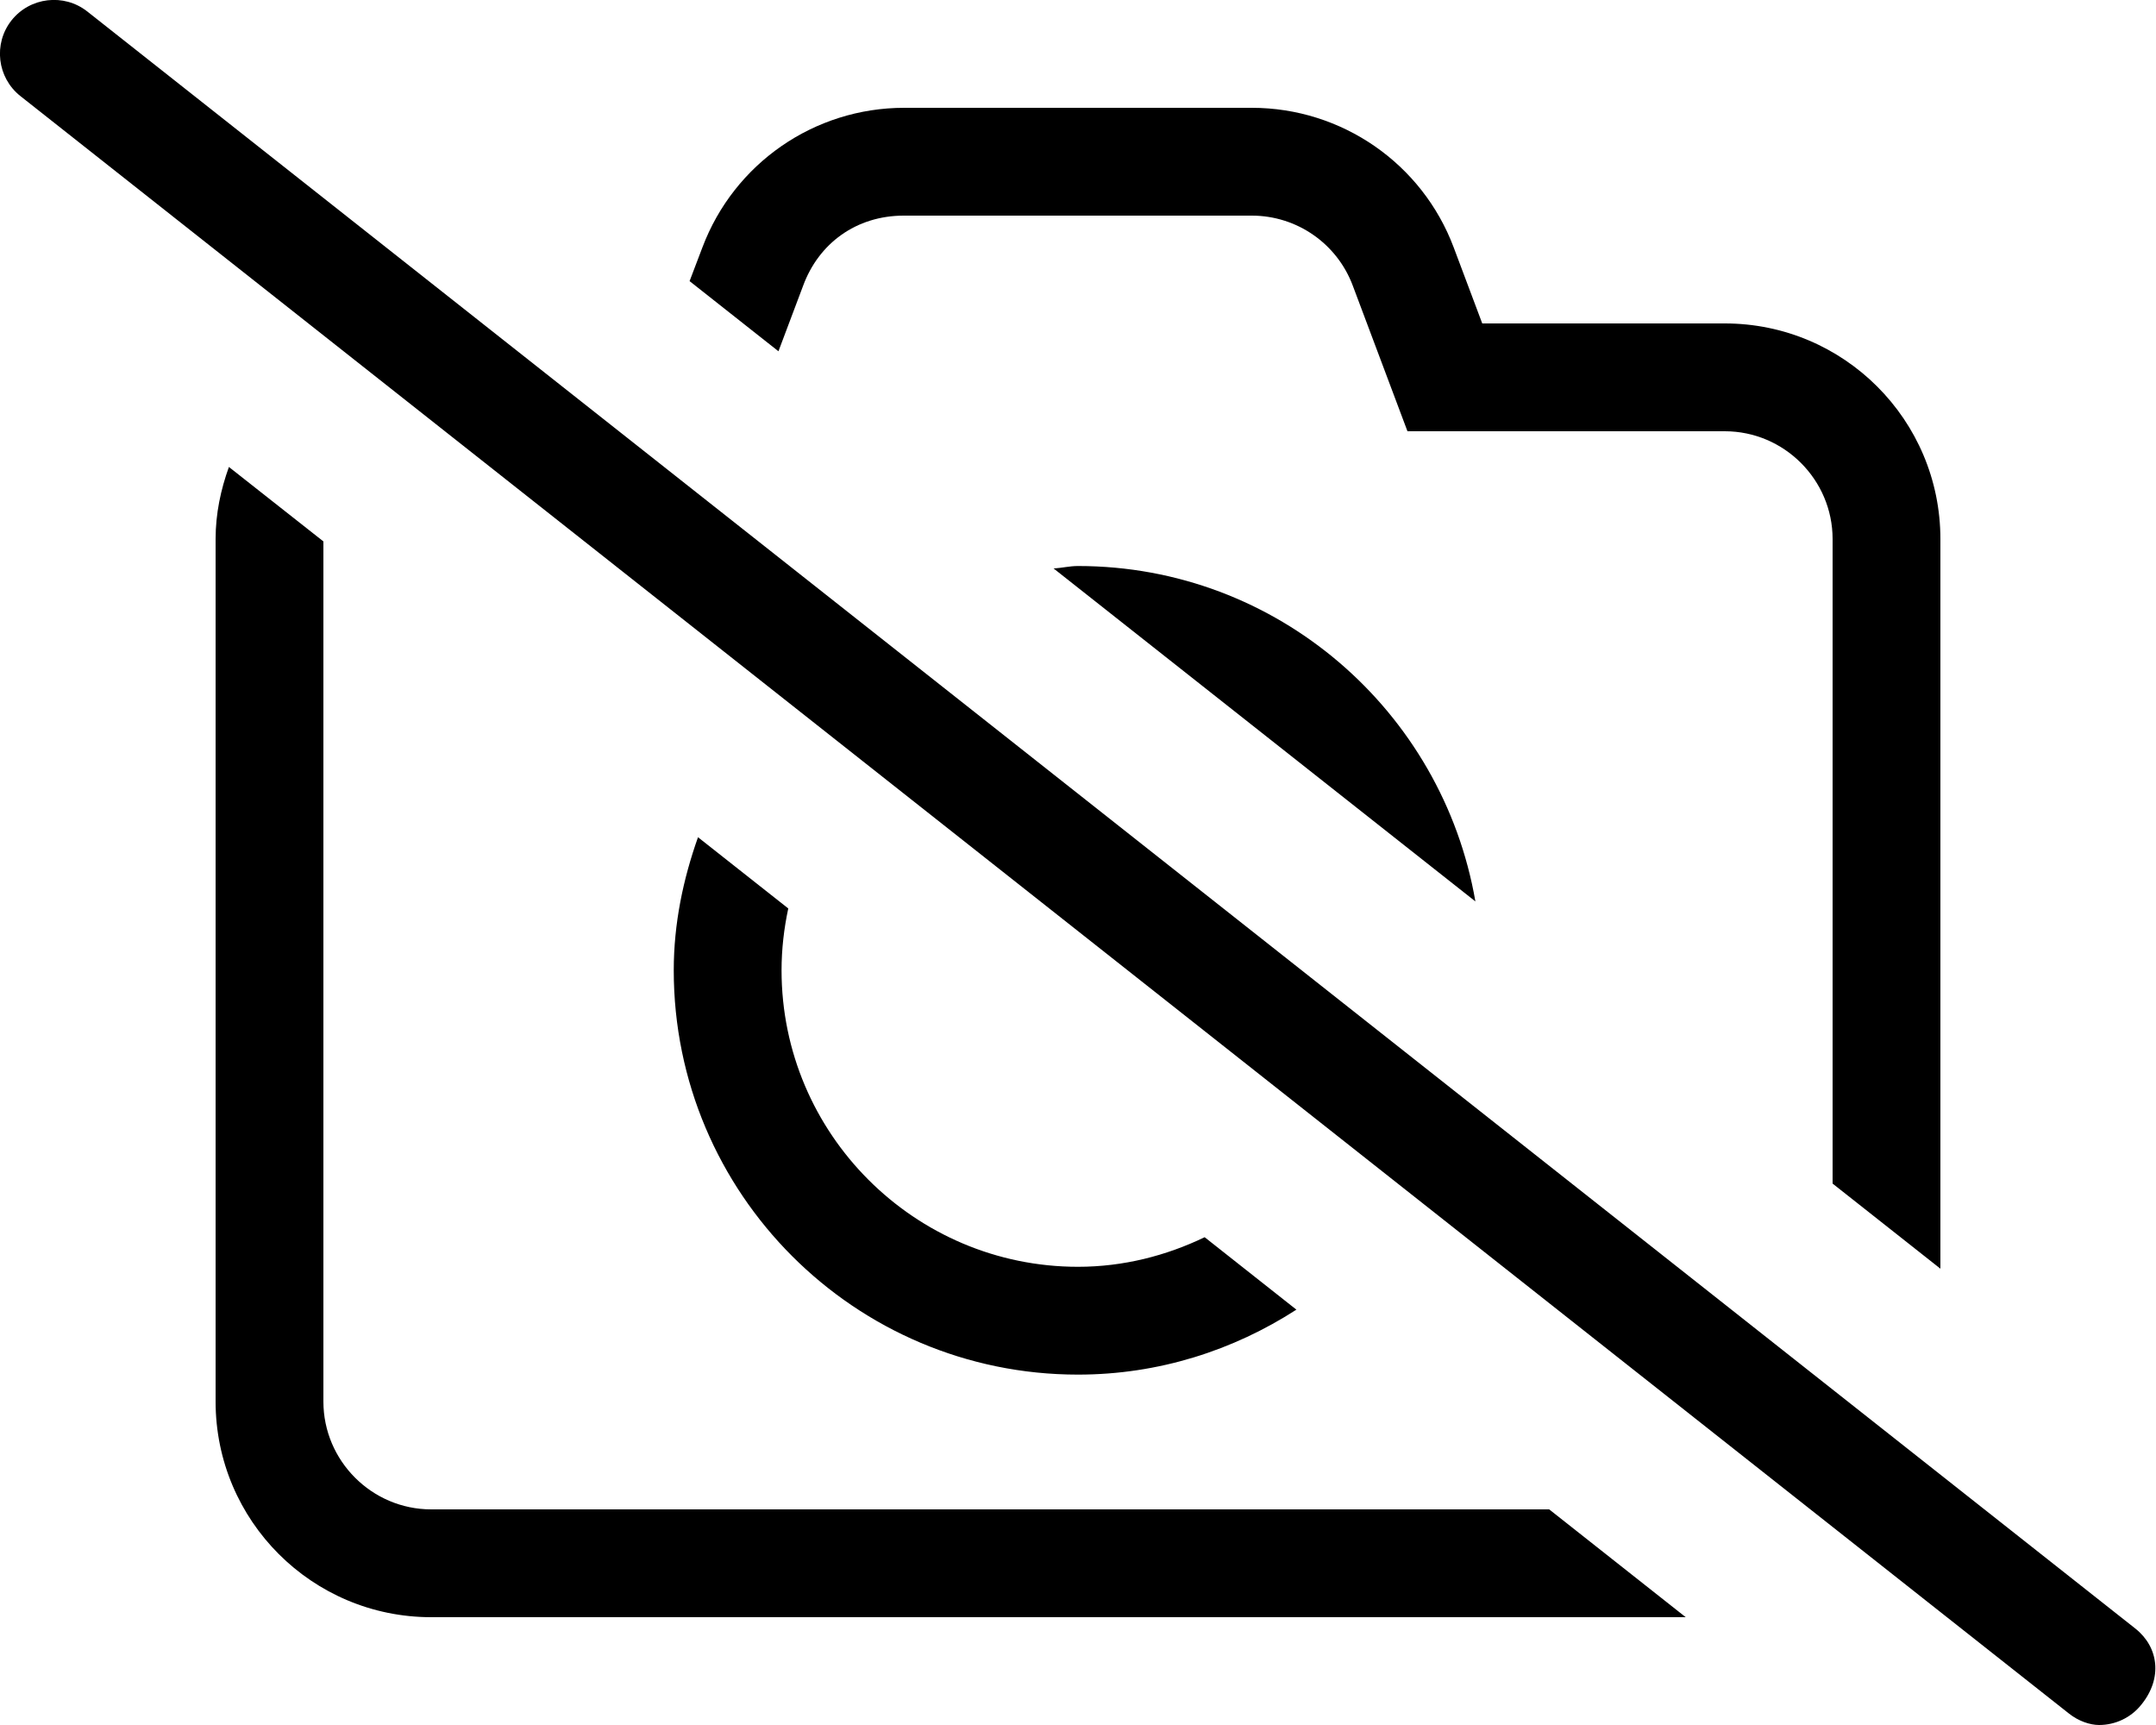
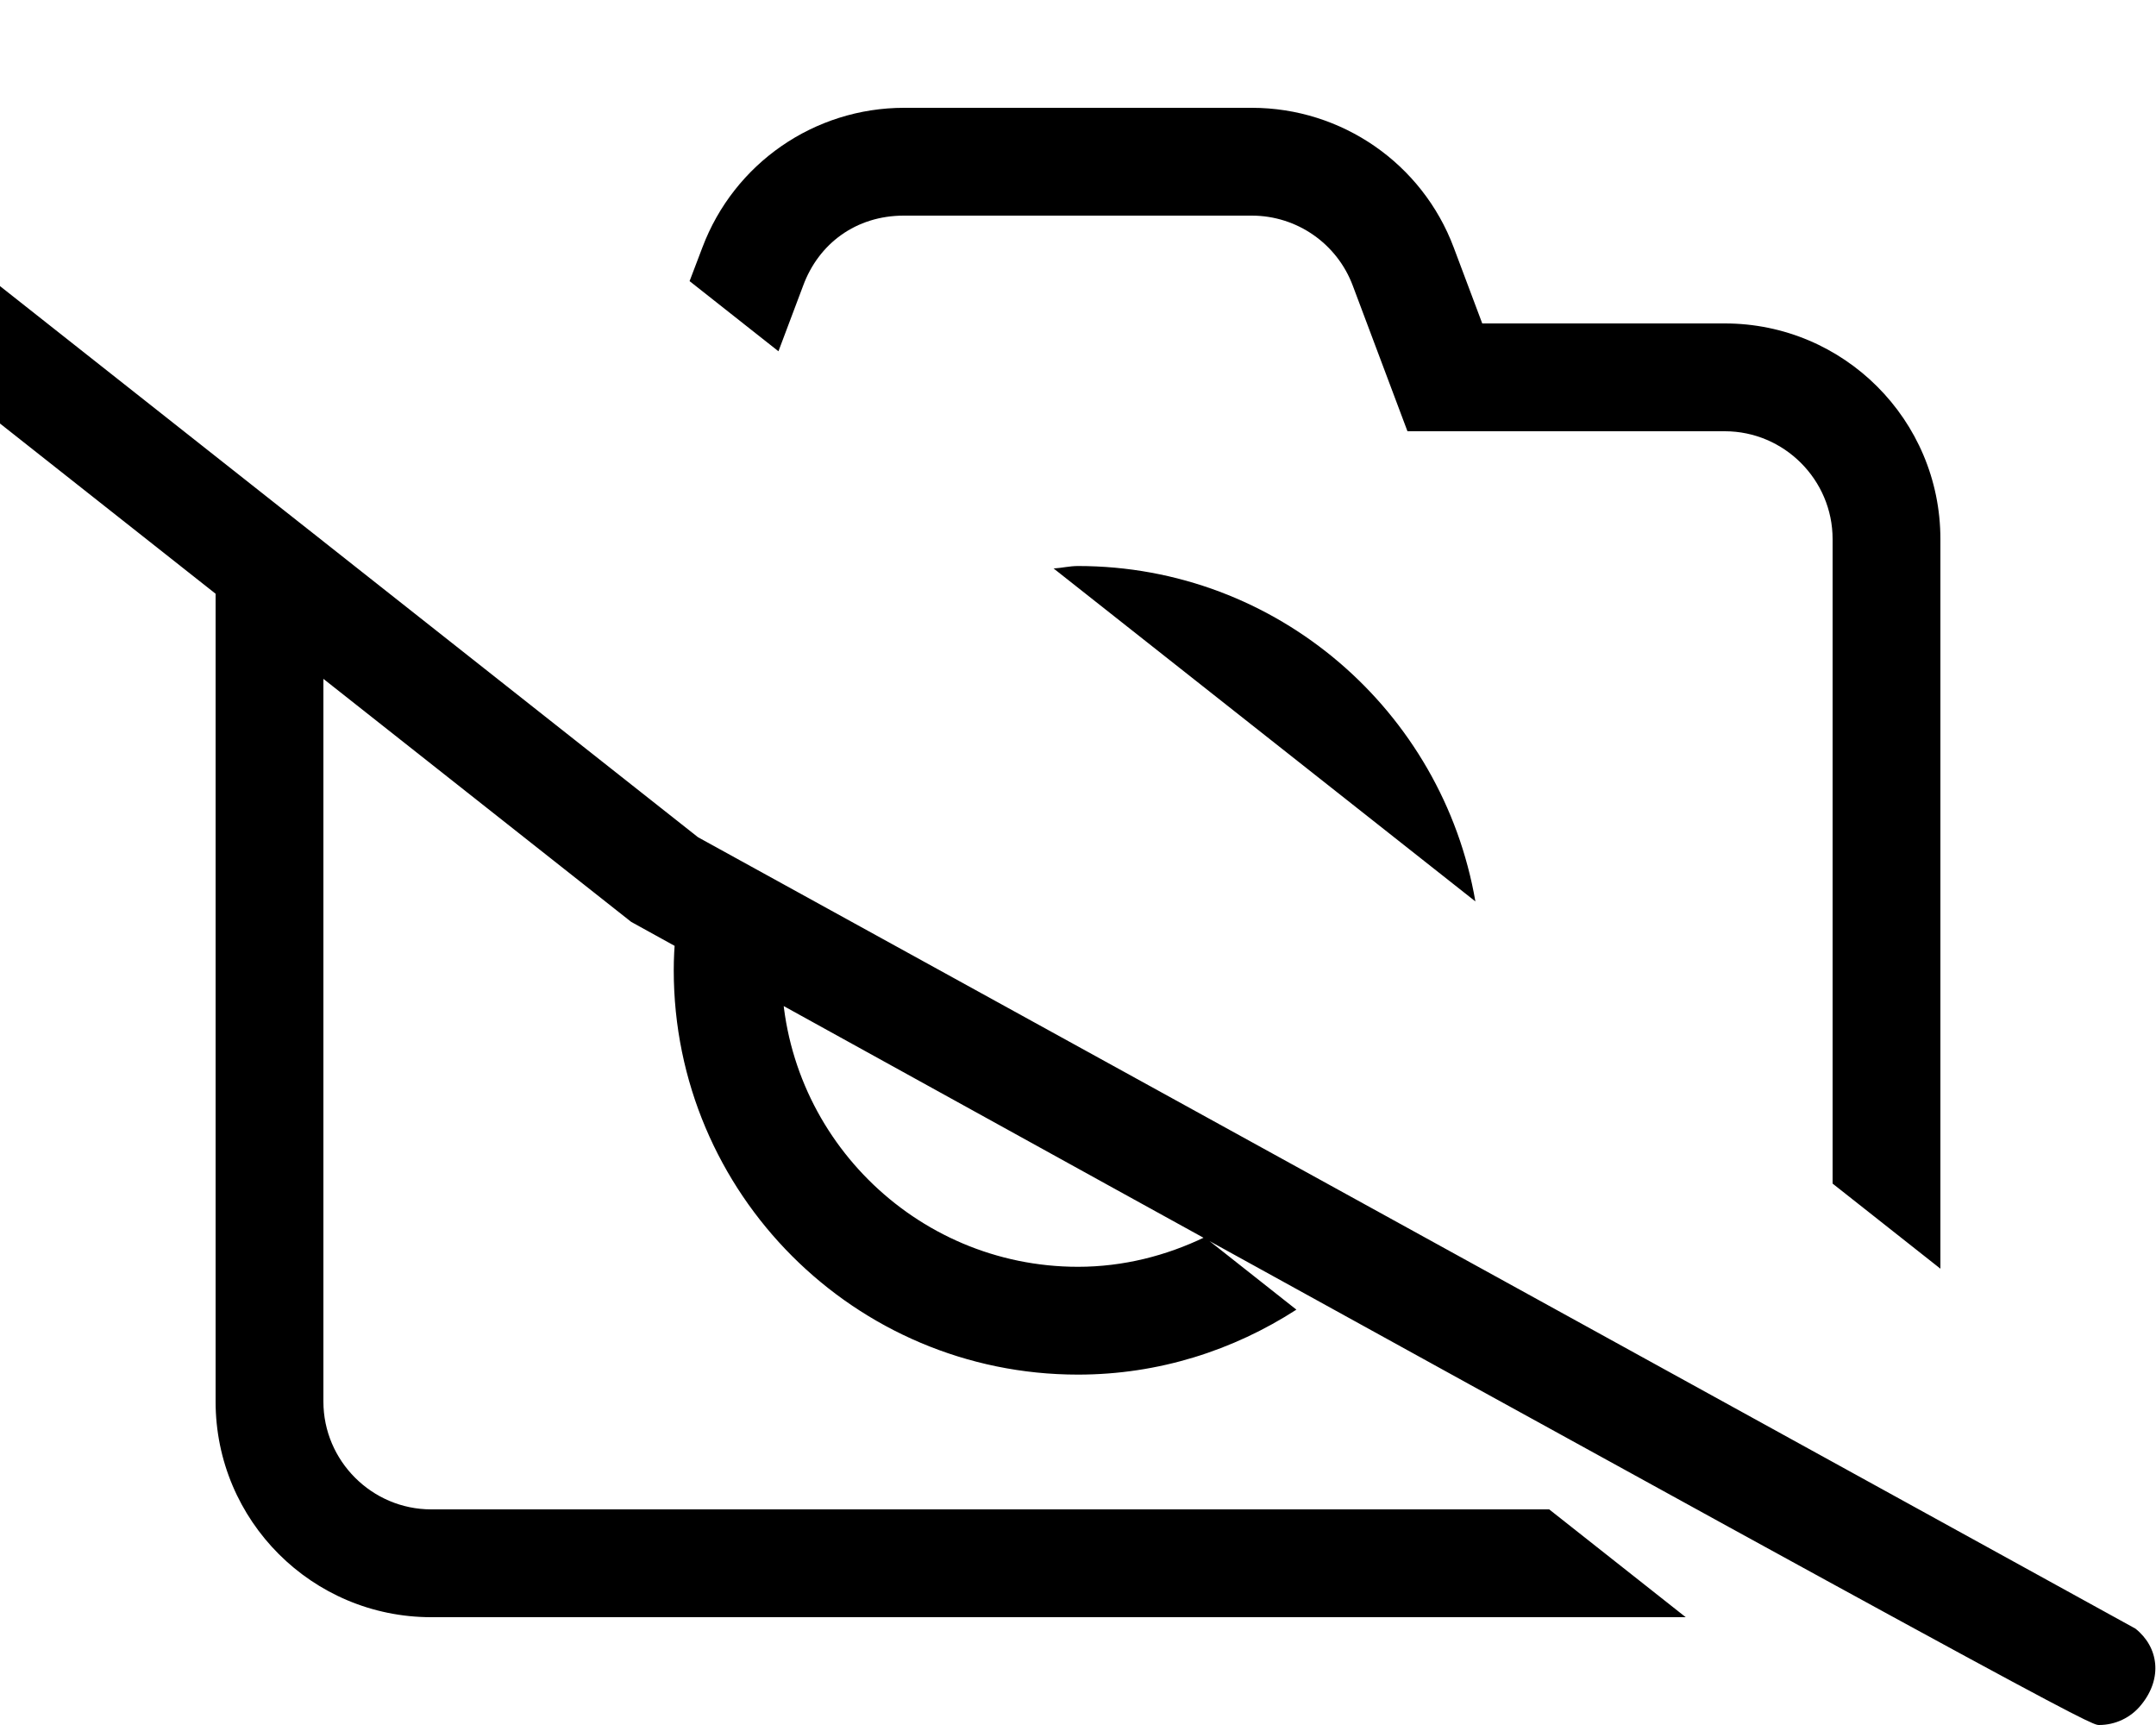
<svg xmlns="http://www.w3.org/2000/svg" viewBox="0 0 640 512">
-   <path d="M320 168c-2.479 0-4.795 .582-7.236 .731l125.2 98.82C428.2 211.1 379.2 168 320 168zM128 448c-17.6 0-32-14.4-32-32V160.7L67.95 138.6C65.54 145.3 64 152.4 64 160v256c0 35.35 28.65 64 64 64h372.4l-40.53-32H128zM238.4 84.82C243 72.3 254.1 64 268.3 64h103.3c13.36 0 25.31 8.301 29.98 20.82L417.8 128H512c17.6 0 32 14.4 32 32v191.3l32 25.26V160c0-35.35-28.65-64-64-64h-72l-8.457-22.51C422.2 48.55 398.3 32 371.6 32H268.4C241.7 32 217.9 48.51 208.5 73.45L204.7 83.44l26.38 20.82L238.4 84.82zM207.2 248.5C202.8 260.9 200 274.1 200 288c0 66.25 53.75 120 120 120c23.93 0 46.1-7.197 64.83-19.28l-27.23-21.5C346.2 372.7 333.5 376 320 376c-48.5 0-88-39.5-88-88c0-6.301 .729-12.43 1.994-18.36L207.2 248.5zM633.9 483.4l-608-480c-6.938-5.453-17-4.25-22.48 2.641c-5.469 6.938-4.281 17 2.641 22.48l608 480C617 510.9 620.5 512 623.1 512c4.734 0 9.422-2.094 12.58-6.078C642 498.1 640.8 488.9 633.9 483.4z" />
+   <path d="M320 168c-2.479 0-4.795 .582-7.236 .731l125.2 98.82C428.2 211.1 379.2 168 320 168zM128 448c-17.6 0-32-14.4-32-32V160.7L67.95 138.6C65.54 145.3 64 152.4 64 160v256c0 35.35 28.65 64 64 64h372.4l-40.53-32H128zM238.4 84.82C243 72.3 254.1 64 268.3 64h103.3c13.36 0 25.31 8.301 29.98 20.82L417.8 128H512c17.6 0 32 14.4 32 32v191.3l32 25.26V160c0-35.35-28.65-64-64-64h-72l-8.457-22.51C422.2 48.55 398.3 32 371.6 32H268.4C241.7 32 217.9 48.51 208.5 73.45L204.7 83.44l26.38 20.82L238.4 84.82zM207.2 248.5C202.8 260.9 200 274.1 200 288c0 66.25 53.75 120 120 120c23.93 0 46.1-7.197 64.83-19.28l-27.23-21.5C346.2 372.7 333.5 376 320 376c-48.5 0-88-39.5-88-88c0-6.301 .729-12.43 1.994-18.36L207.2 248.5zl-608-480c-6.938-5.453-17-4.25-22.48 2.641c-5.469 6.938-4.281 17 2.641 22.48l608 480C617 510.9 620.5 512 623.1 512c4.734 0 9.422-2.094 12.58-6.078C642 498.1 640.8 488.9 633.9 483.4z" />
</svg>